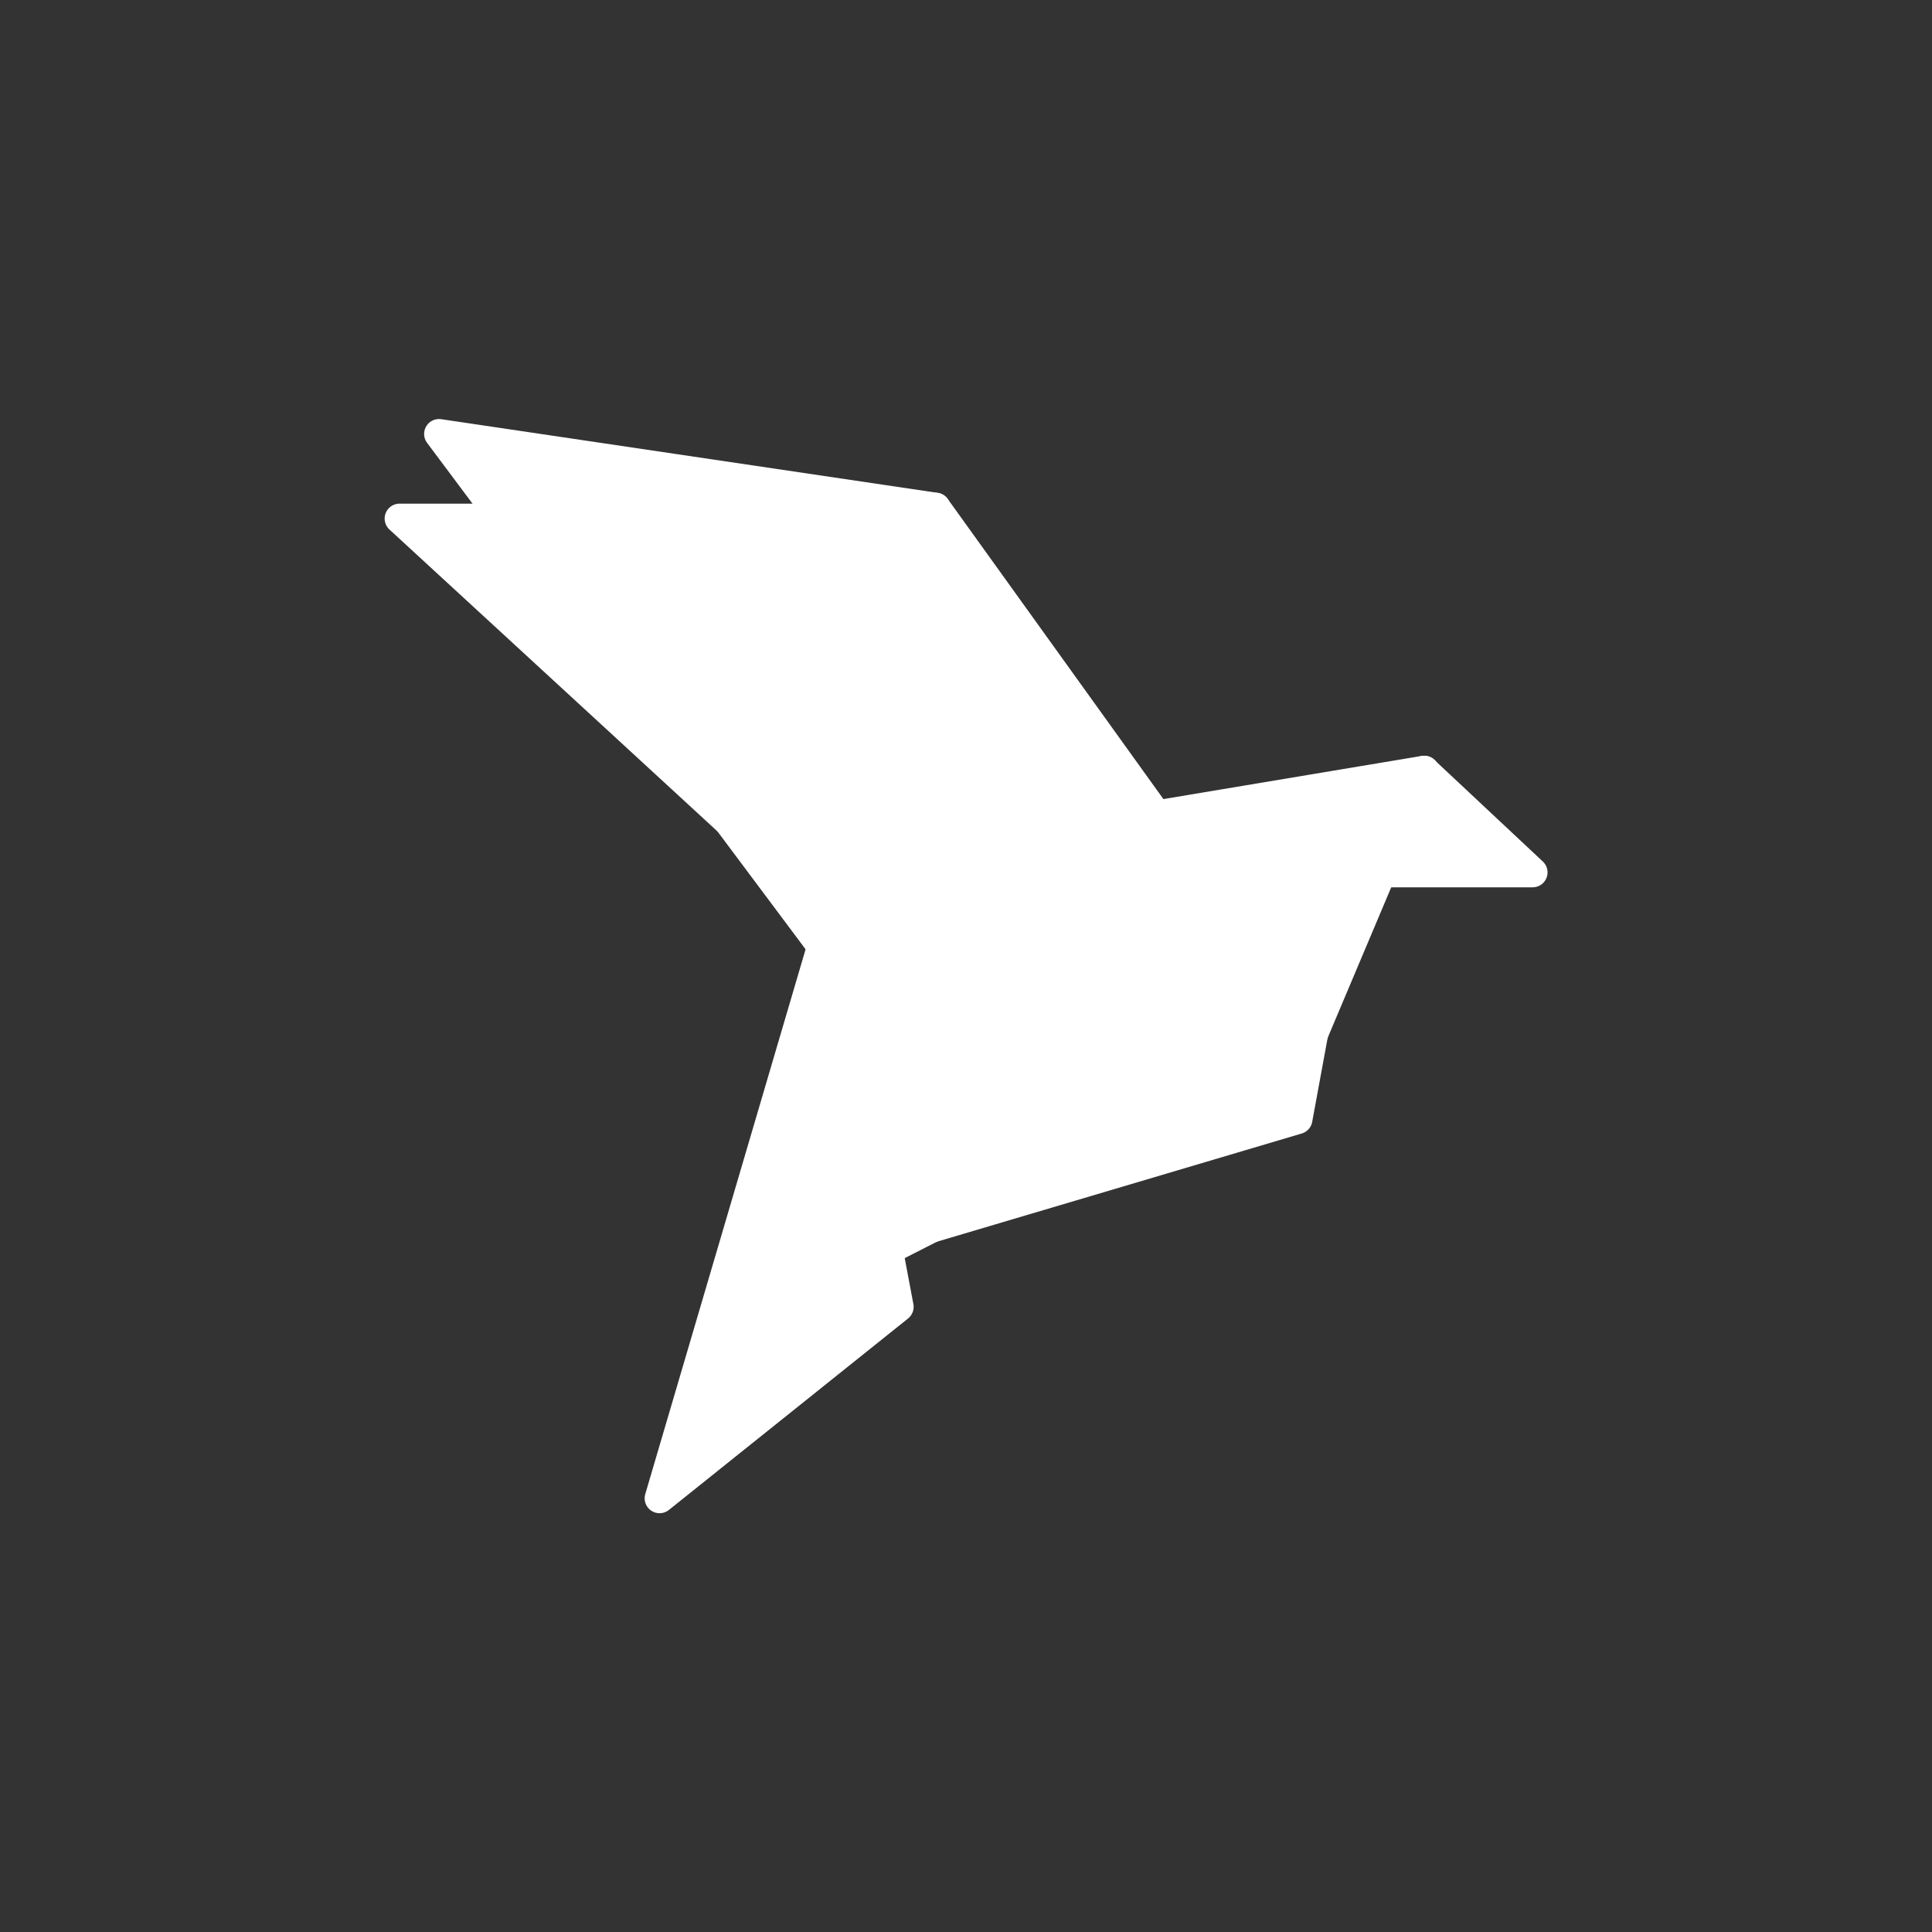
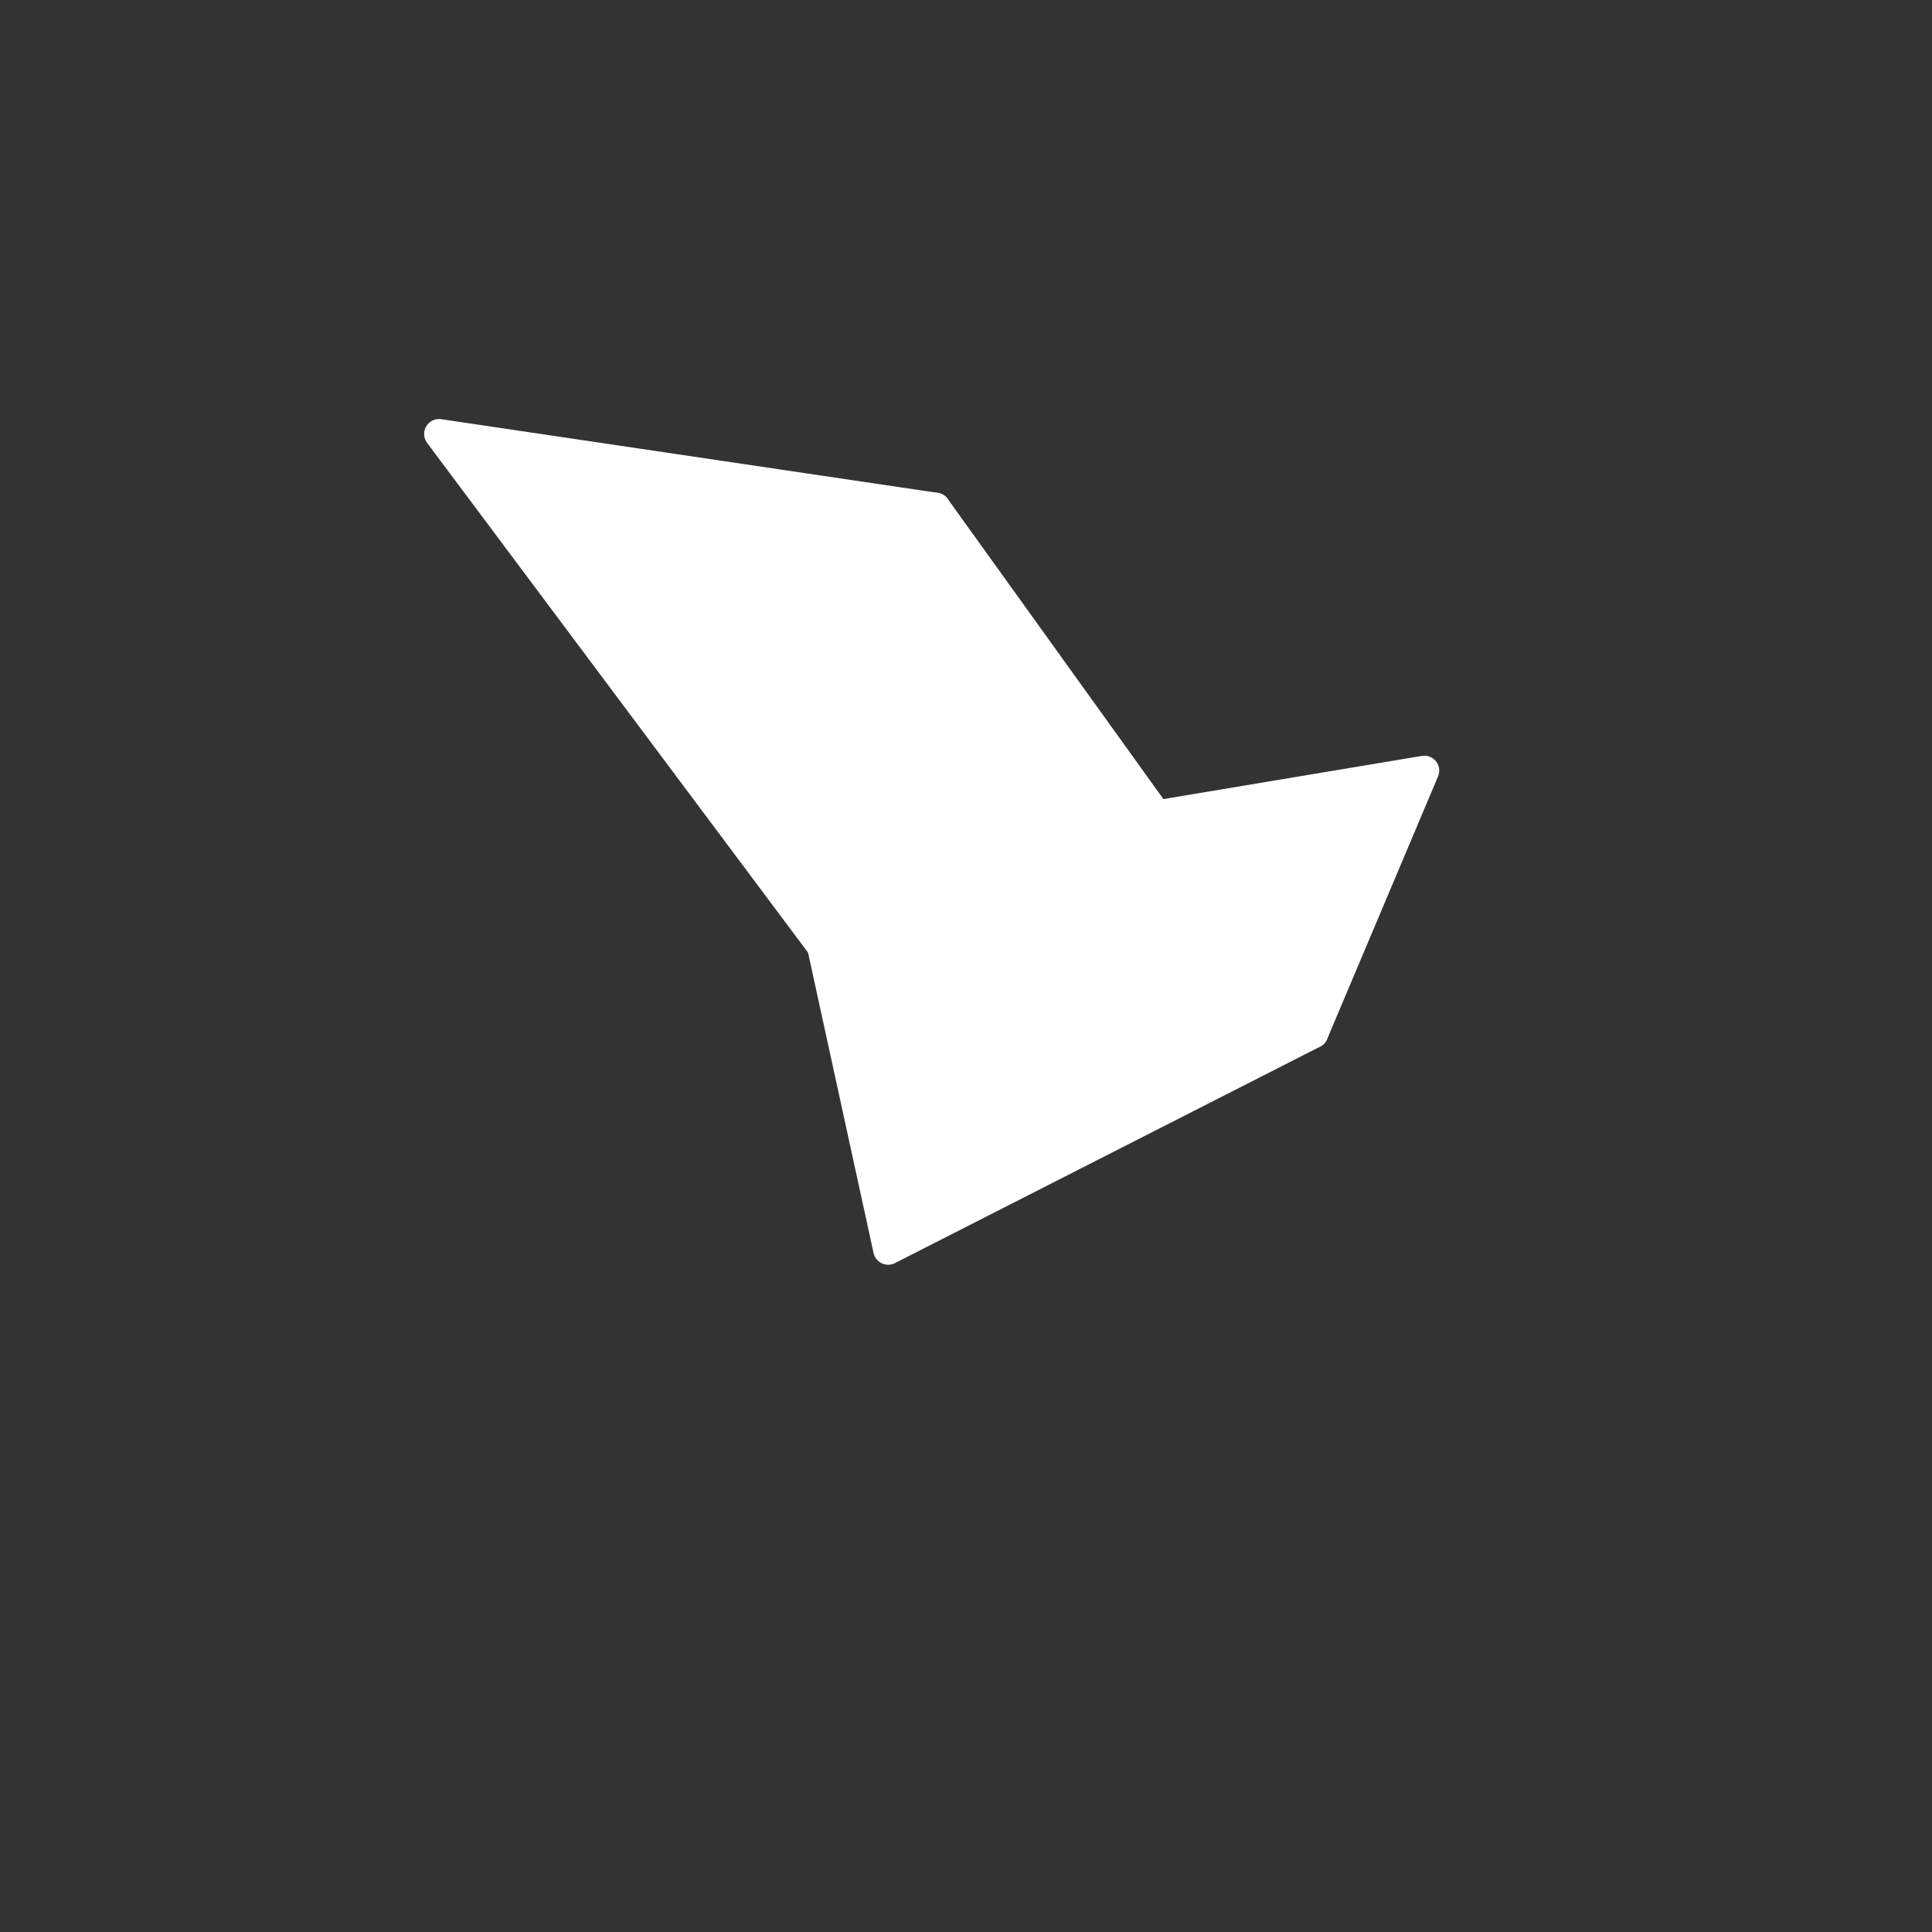
<svg xmlns="http://www.w3.org/2000/svg" version="1.1" width="1080" height="1080" viewBox="0 0 1080 1080" xml:space="preserve">
  <rect x="0" y="0" width="1080" height="1080" fill="#333333" stroke="none" />
  <desc fill="#ffffff">Created with Fabric.js 5.2.4</desc>
  <defs fill="#ffffff">
</defs>
  <g transform="matrix(1 0 0 1 540 540)" id="e7433db8-cd9c-4f96-9ae7-0e8eff56b589">
-     <rect style="stroke: none; stroke-width: 1; stroke-dasharray: none; stroke-linecap: butt; stroke-dashoffset: 0; stroke-linejoin: miter; stroke-miterlimit: 4; fill:#ffffff; fill-rule: nonzero; opacity: 1; visibility: hidden;" vector-effect="non-scaling-stroke" x="-540" y="-540" rx="0" ry="0" width="1080" height="1080" />
-   </g>
+     </g>
  <g transform="matrix(1 0 0 1 540 540)" id="edba2a58-e47f-412d-a05e-84c80992cdd7">
</g>
  <g transform="matrix(1 0 0 1 540 540)">
    <g style="" vector-effect="non-scaling-stroke">
      <g transform="matrix(16.67 0 0 16.67 56.66 -109.25)">
        <path style="stroke: #ffffff; stroke-width: 1; stroke-dasharray: none; stroke-linecap: round; stroke-dashoffset: 0; stroke-linejoin: round; stroke-miterlimit: 4; fill:#ffffff; fill-rule: nonzero; opacity: 1;" vector-effect="non-scaling-stroke" transform=" translate(-27.4, -17.45)" d="M 22.981 8.632 C 22.981 8.632 18.818 23.336 19.172 23.336 C 19.527 23.336 35.648 26.259 35.648 26.259 Z" stroke-linecap="round" />
      </g>
      <g transform="matrix(16.67 0 0 16.67 -19.19 -69.38)">
        <polyline style="stroke: #ffffff; stroke-width: 1; stroke-dasharray: none; stroke-linecap: round; stroke-dashoffset: 0; stroke-linejoin: round; stroke-miterlimit: 4; fill:#ffffff; fill-rule: nonzero; opacity: 1;" vector-effect="non-scaling-stroke" points="0.13,-11.21 -16.52,-13.68 -3.68,3.5 -1.46,13.68 12.8,6.42 16.52,-2.39 7.54,-0.89 " />
      </g>
      <g transform="matrix(16.67 0 0 16.67 274.41 -80.83)">
-         <polyline style="stroke: #ffffff; stroke-width: 1; stroke-dasharray: none; stroke-linecap: round; stroke-dashoffset: 0; stroke-linejoin: round; stroke-miterlimit: 4; fill:#ffffff; fill-rule: nonzero; opacity: 1;" vector-effect="non-scaling-stroke" points="-2.54,1.71 2.54,1.71 -1.1,-1.7 " />
-       </g>
+         </g>
      <g transform="matrix(16.67 0 0 16.67 -104.45 143.2)">
-         <polyline style="stroke: #ffffff; stroke-width: 1; stroke-dasharray: none; stroke-linecap: round; stroke-dashoffset: 0; stroke-linejoin: round; stroke-miterlimit: 4; fill:#ffffff; fill-rule: nonzero; opacity: 1;" vector-effect="non-scaling-stroke" points="3.65,0.93 4.01,2.84 -4.01,9.26 1.44,-9.26 " />
-       </g>
+         </g>
      <g transform="matrix(16.67 0 0 16.67 87.47 91.97)">
-         <polyline style="stroke: #ffffff; stroke-width: 1; stroke-dasharray: none; stroke-linecap: round; stroke-dashoffset: 0; stroke-linejoin: round; stroke-miterlimit: 4; fill:#ffffff; fill-rule: nonzero; opacity: 1;" vector-effect="non-scaling-stroke" points="6.4,-3.26 5.87,-0.38 -6.4,3.26 " />
-       </g>
+         </g>
      <g transform="matrix(16.67 0 0 16.67 -224.63 -165.44)">
-         <polyline style="stroke: #ffffff; stroke-width: 1; stroke-dasharray: none; stroke-linecap: round; stroke-dashoffset: 0; stroke-linejoin: round; stroke-miterlimit: 4; fill:#ffffff; fill-rule: nonzero; opacity: 1;" vector-effect="non-scaling-stroke" points="-2.07,-5.08 -5.52,-5.08 5.52,5.08 " />
-       </g>
+         </g>
    </g>
  </g>
</svg>